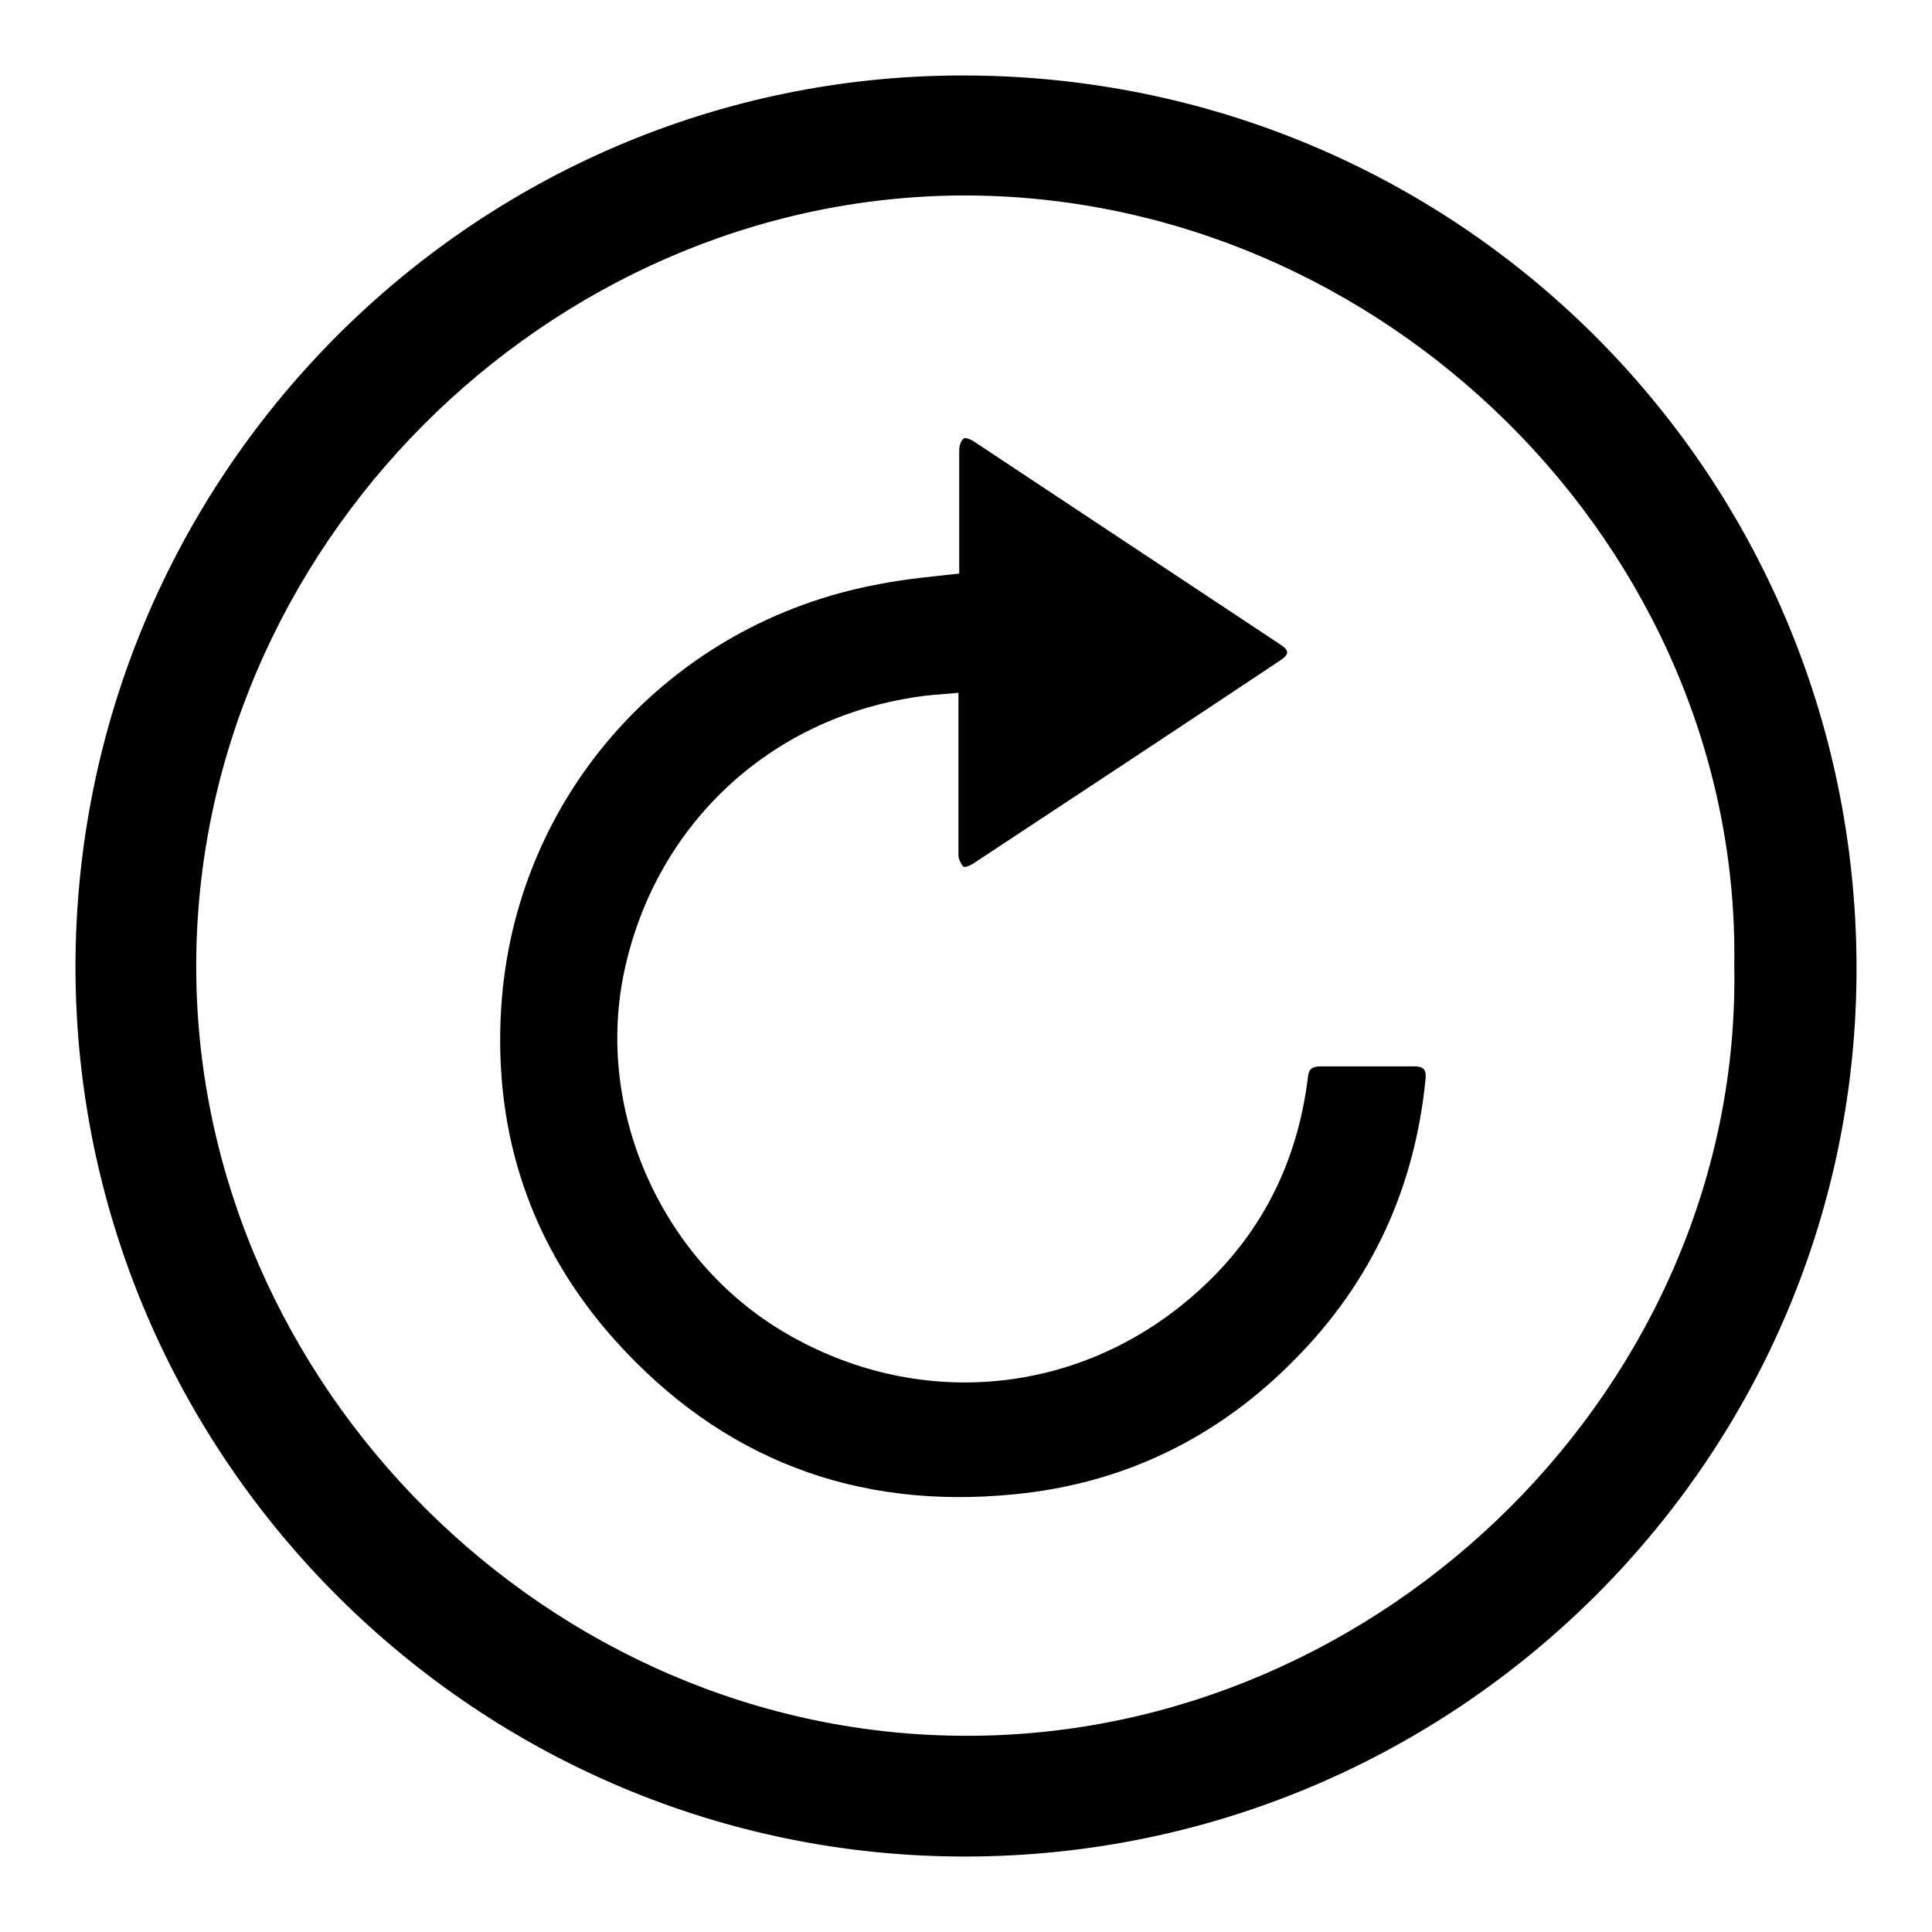
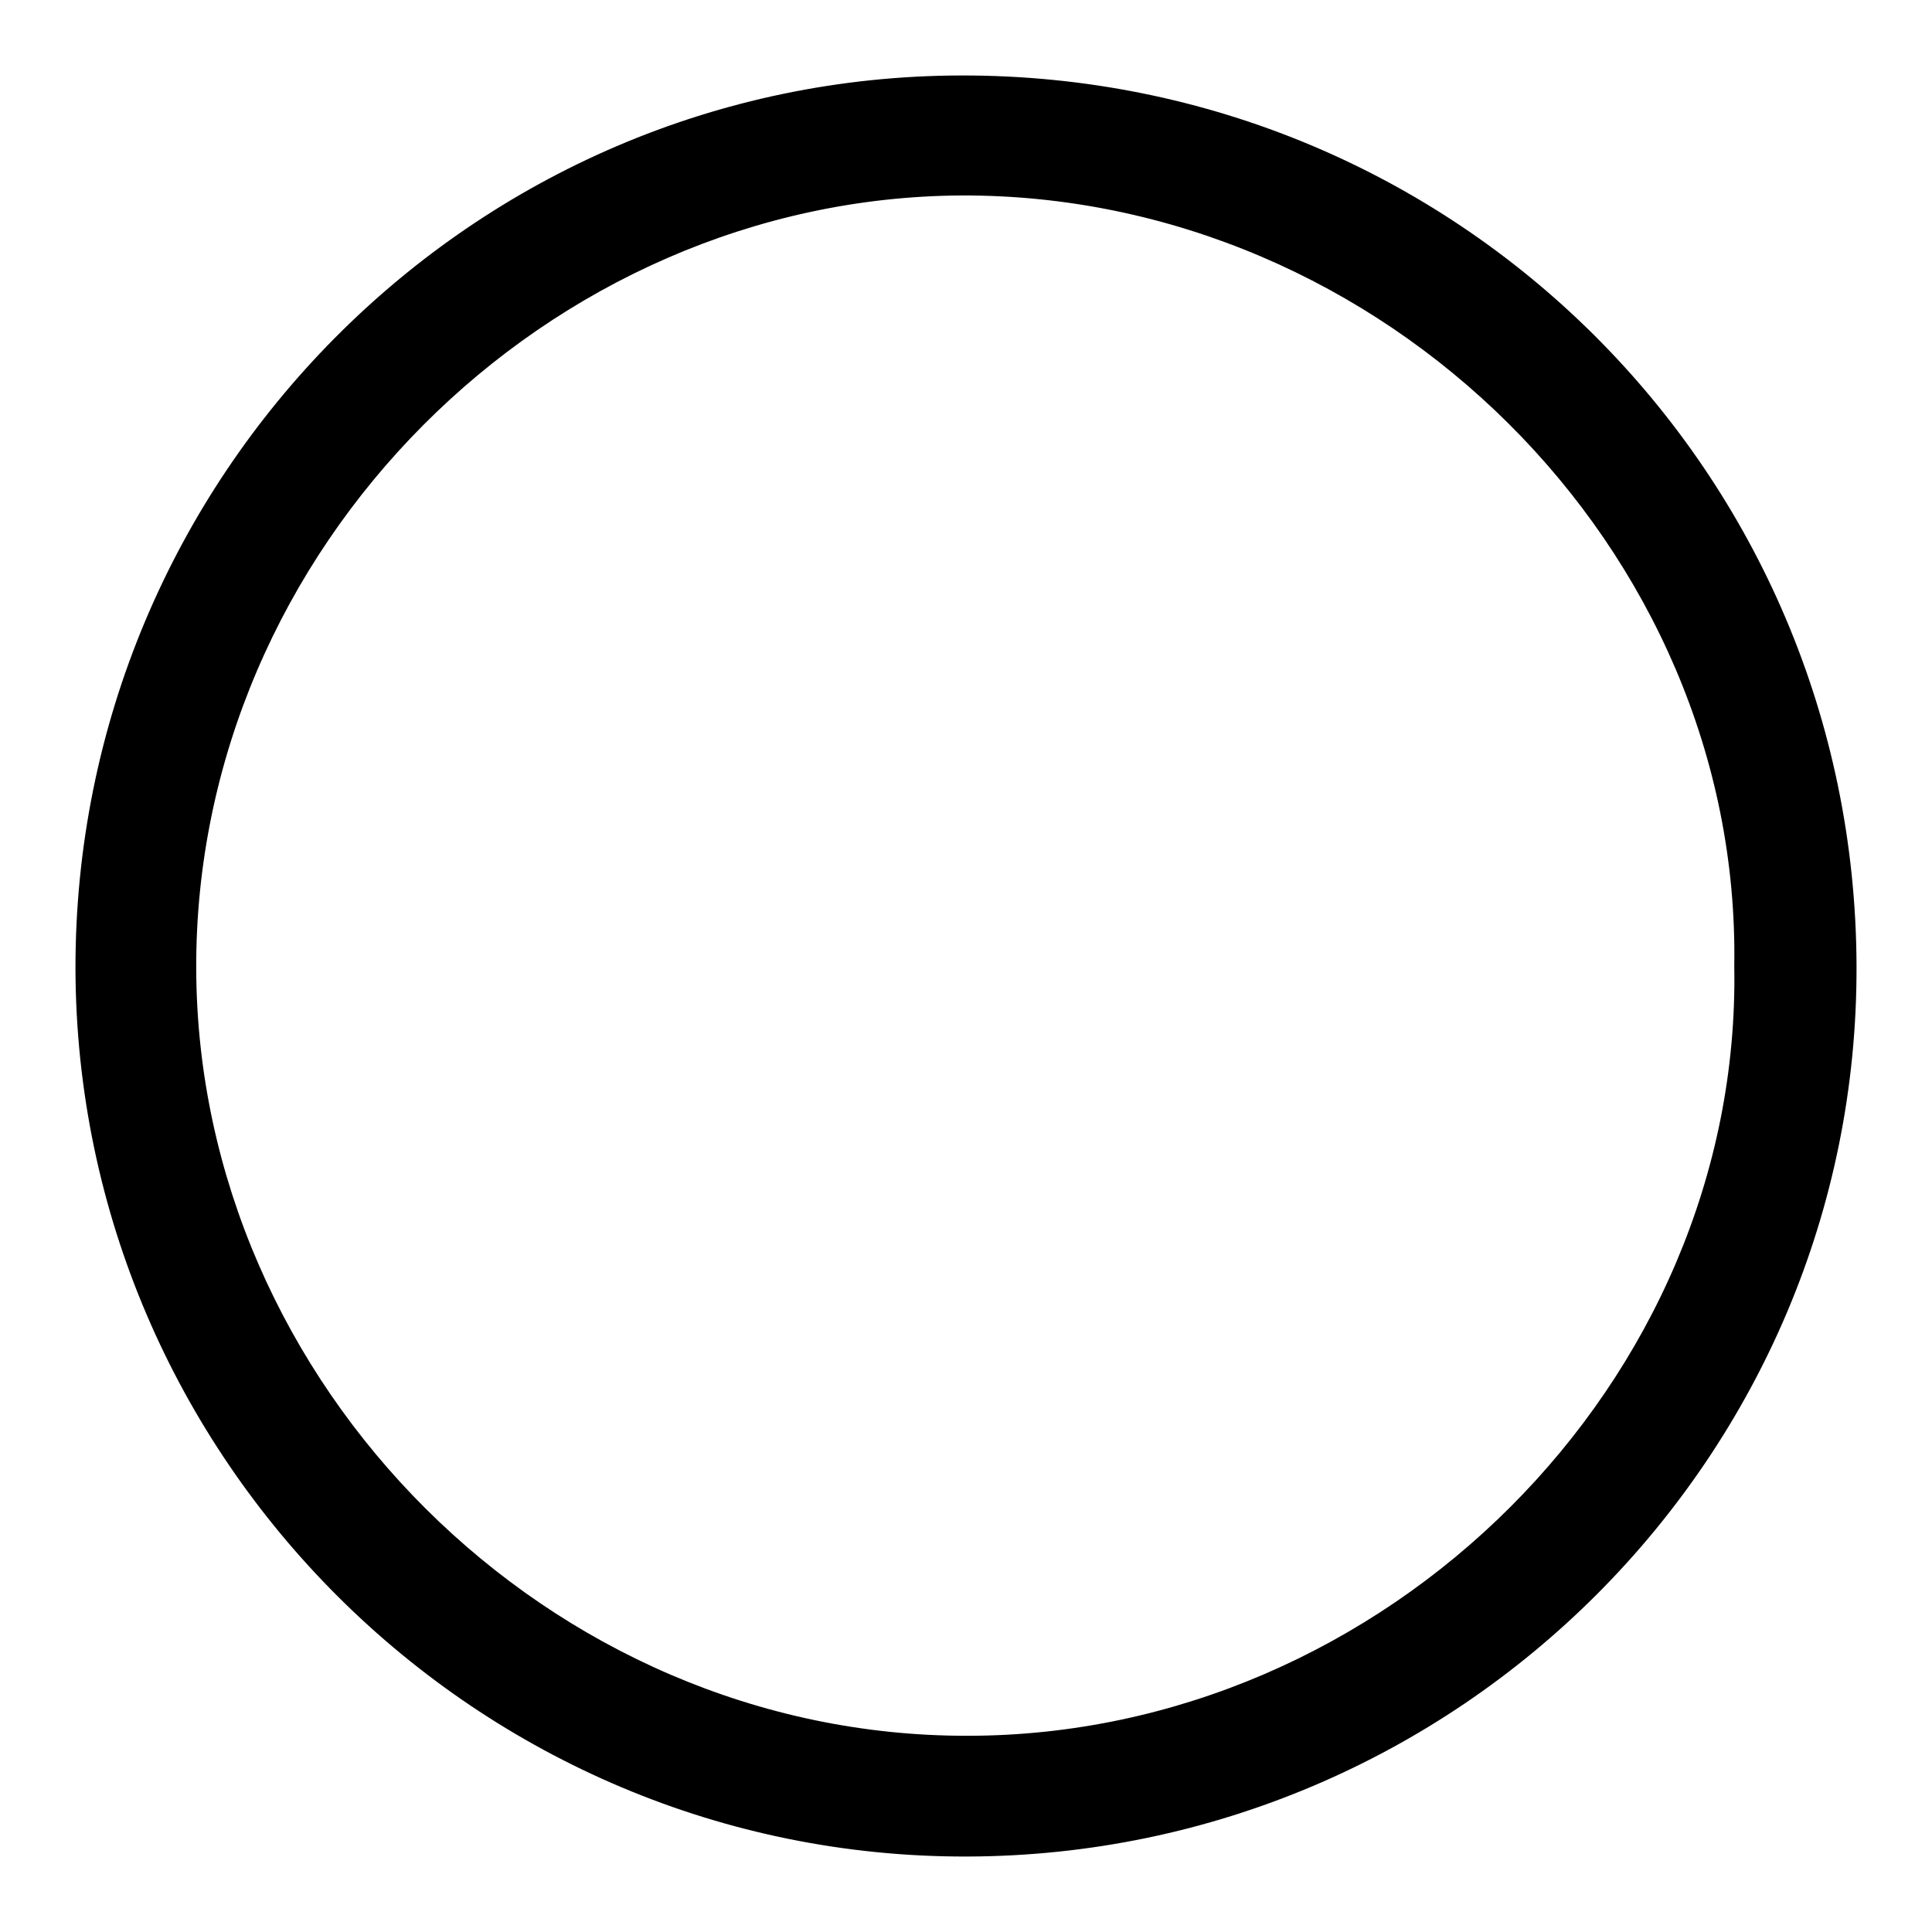
<svg xmlns="http://www.w3.org/2000/svg" version="1.1" x="0px" y="0px" viewBox="0 0 256 256" enable-background="new 0 0 256 256" xml:space="preserve">
  <g>
    <g>
      <path fill="#000000" d="M246,128c0.2,64.9-52.7,117.8-117.8,118c-64.9,0.2-118-52.7-118.2-117.6C9.9,63.2,62.6,10.1,127.4,10C193,9.9,245.8,62.5,246,128z M229.8,128c0.9-55.4-46.6-102.3-102.4-102.1C72.6,26.2,25.8,72.6,26,128.4c0.2,55.1,46.8,101.7,102.2,101.6C183.5,230,230.8,183.2,229.8,128z" />
-       <path fill="#000000" d="M127.1,76c0-0.4,0-0.9,0-1.3c0-5,0-10,0-15c0-0.6,0.2-1.3,0.6-1.6c0.2-0.2,1.1,0.2,1.5,0.5c13.4,8.9,26.9,17.8,40.3,26.7c1.4,0.9,1.4,1.4,0,2.3c-13.5,9-27,17.9-40.5,26.8c-0.4,0.3-1.2,0.6-1.4,0.4c-0.3-0.4-0.6-1-0.6-1.5c0-6.5,0-13.1,0-19.6c0-0.5,0-1.1,0-1.9c-2.2,0.2-4.4,0.3-6.5,0.7c-19.2,3.2-33.8,17.3-37.8,36.3c-3.9,18.5,5.1,38.4,21.5,47.9c17,9.9,37.6,8.4,52.8-4.1c9.4-7.7,14.8-17.7,16.3-29.8c0.1-1.2,0.6-1.5,1.7-1.5c4.1,0,8.3,0,12.4,0c1.2,0,1.6,0.4,1.5,1.6c-1.4,14.4-7.1,26.9-17.3,37.2c-10.2,10.4-22.7,16.5-37.2,17.9c-21,2.1-38.8-4.7-52.9-20.4c-11.1-12.4-16.1-27.2-15.1-43.9c1.7-28.2,22.3-51.2,50.1-56.3C120.1,76.7,123.5,76.4,127.1,76z" />
    </g>
  </g>
</svg>